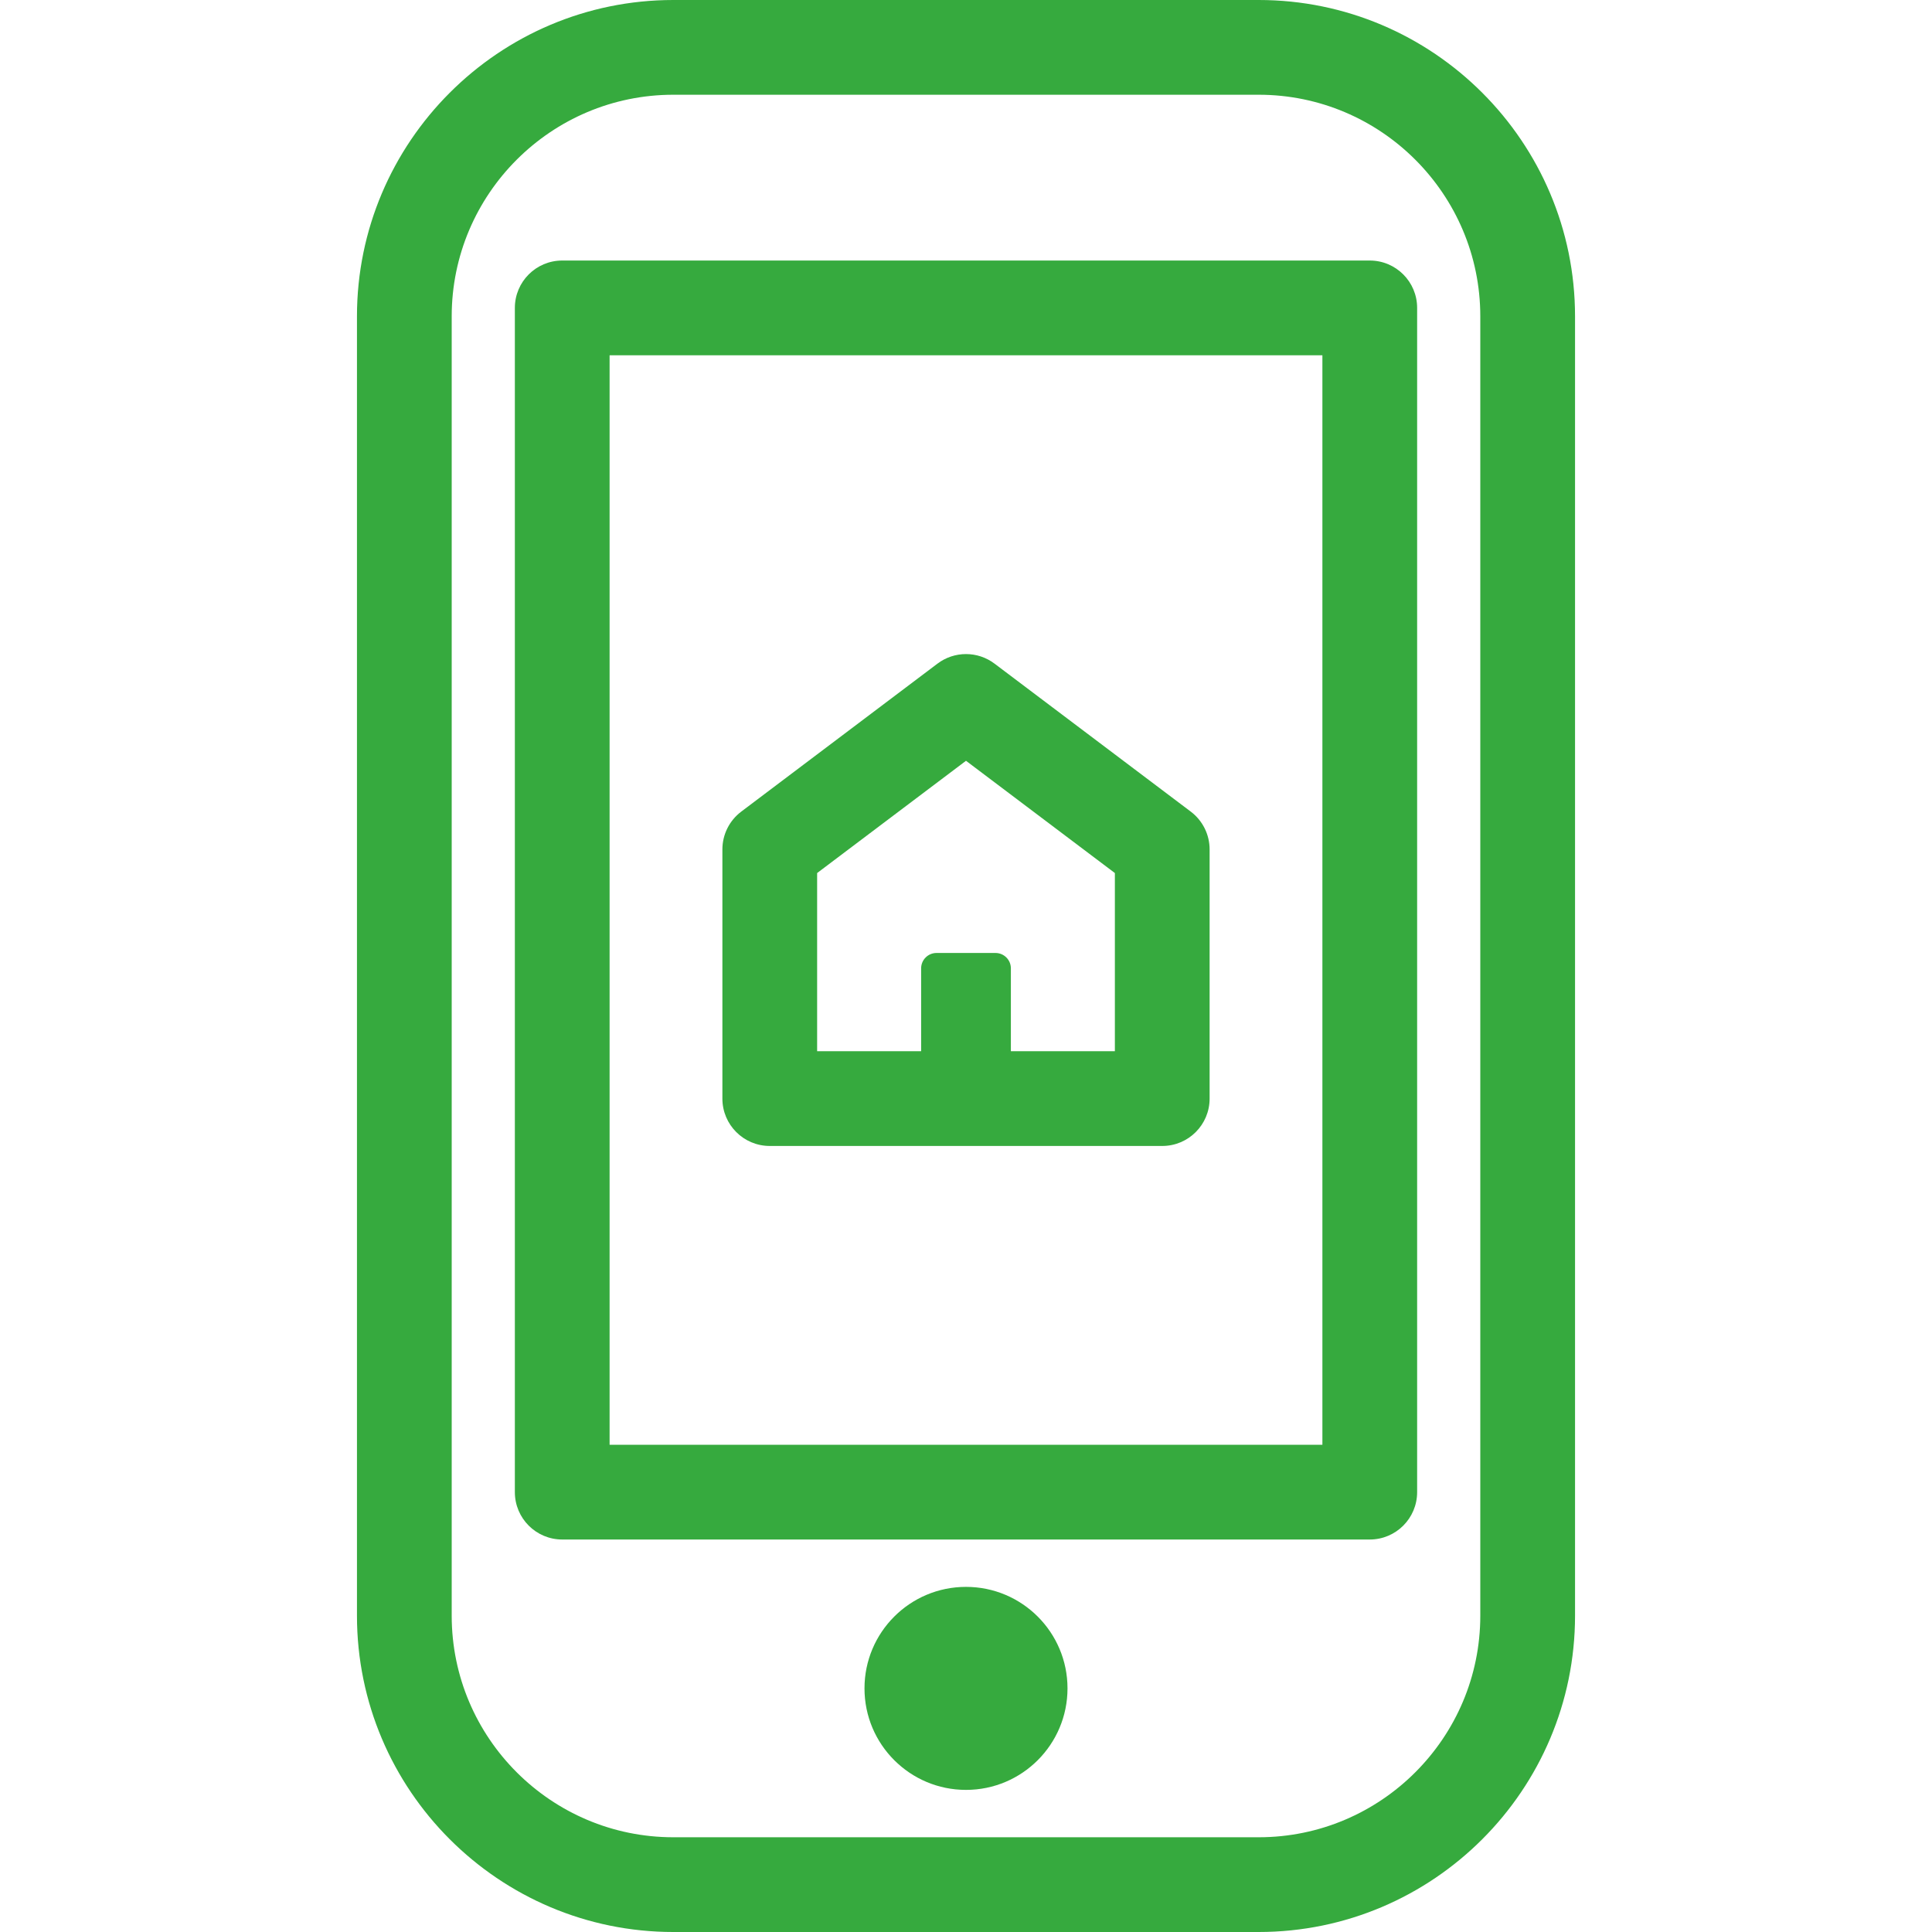
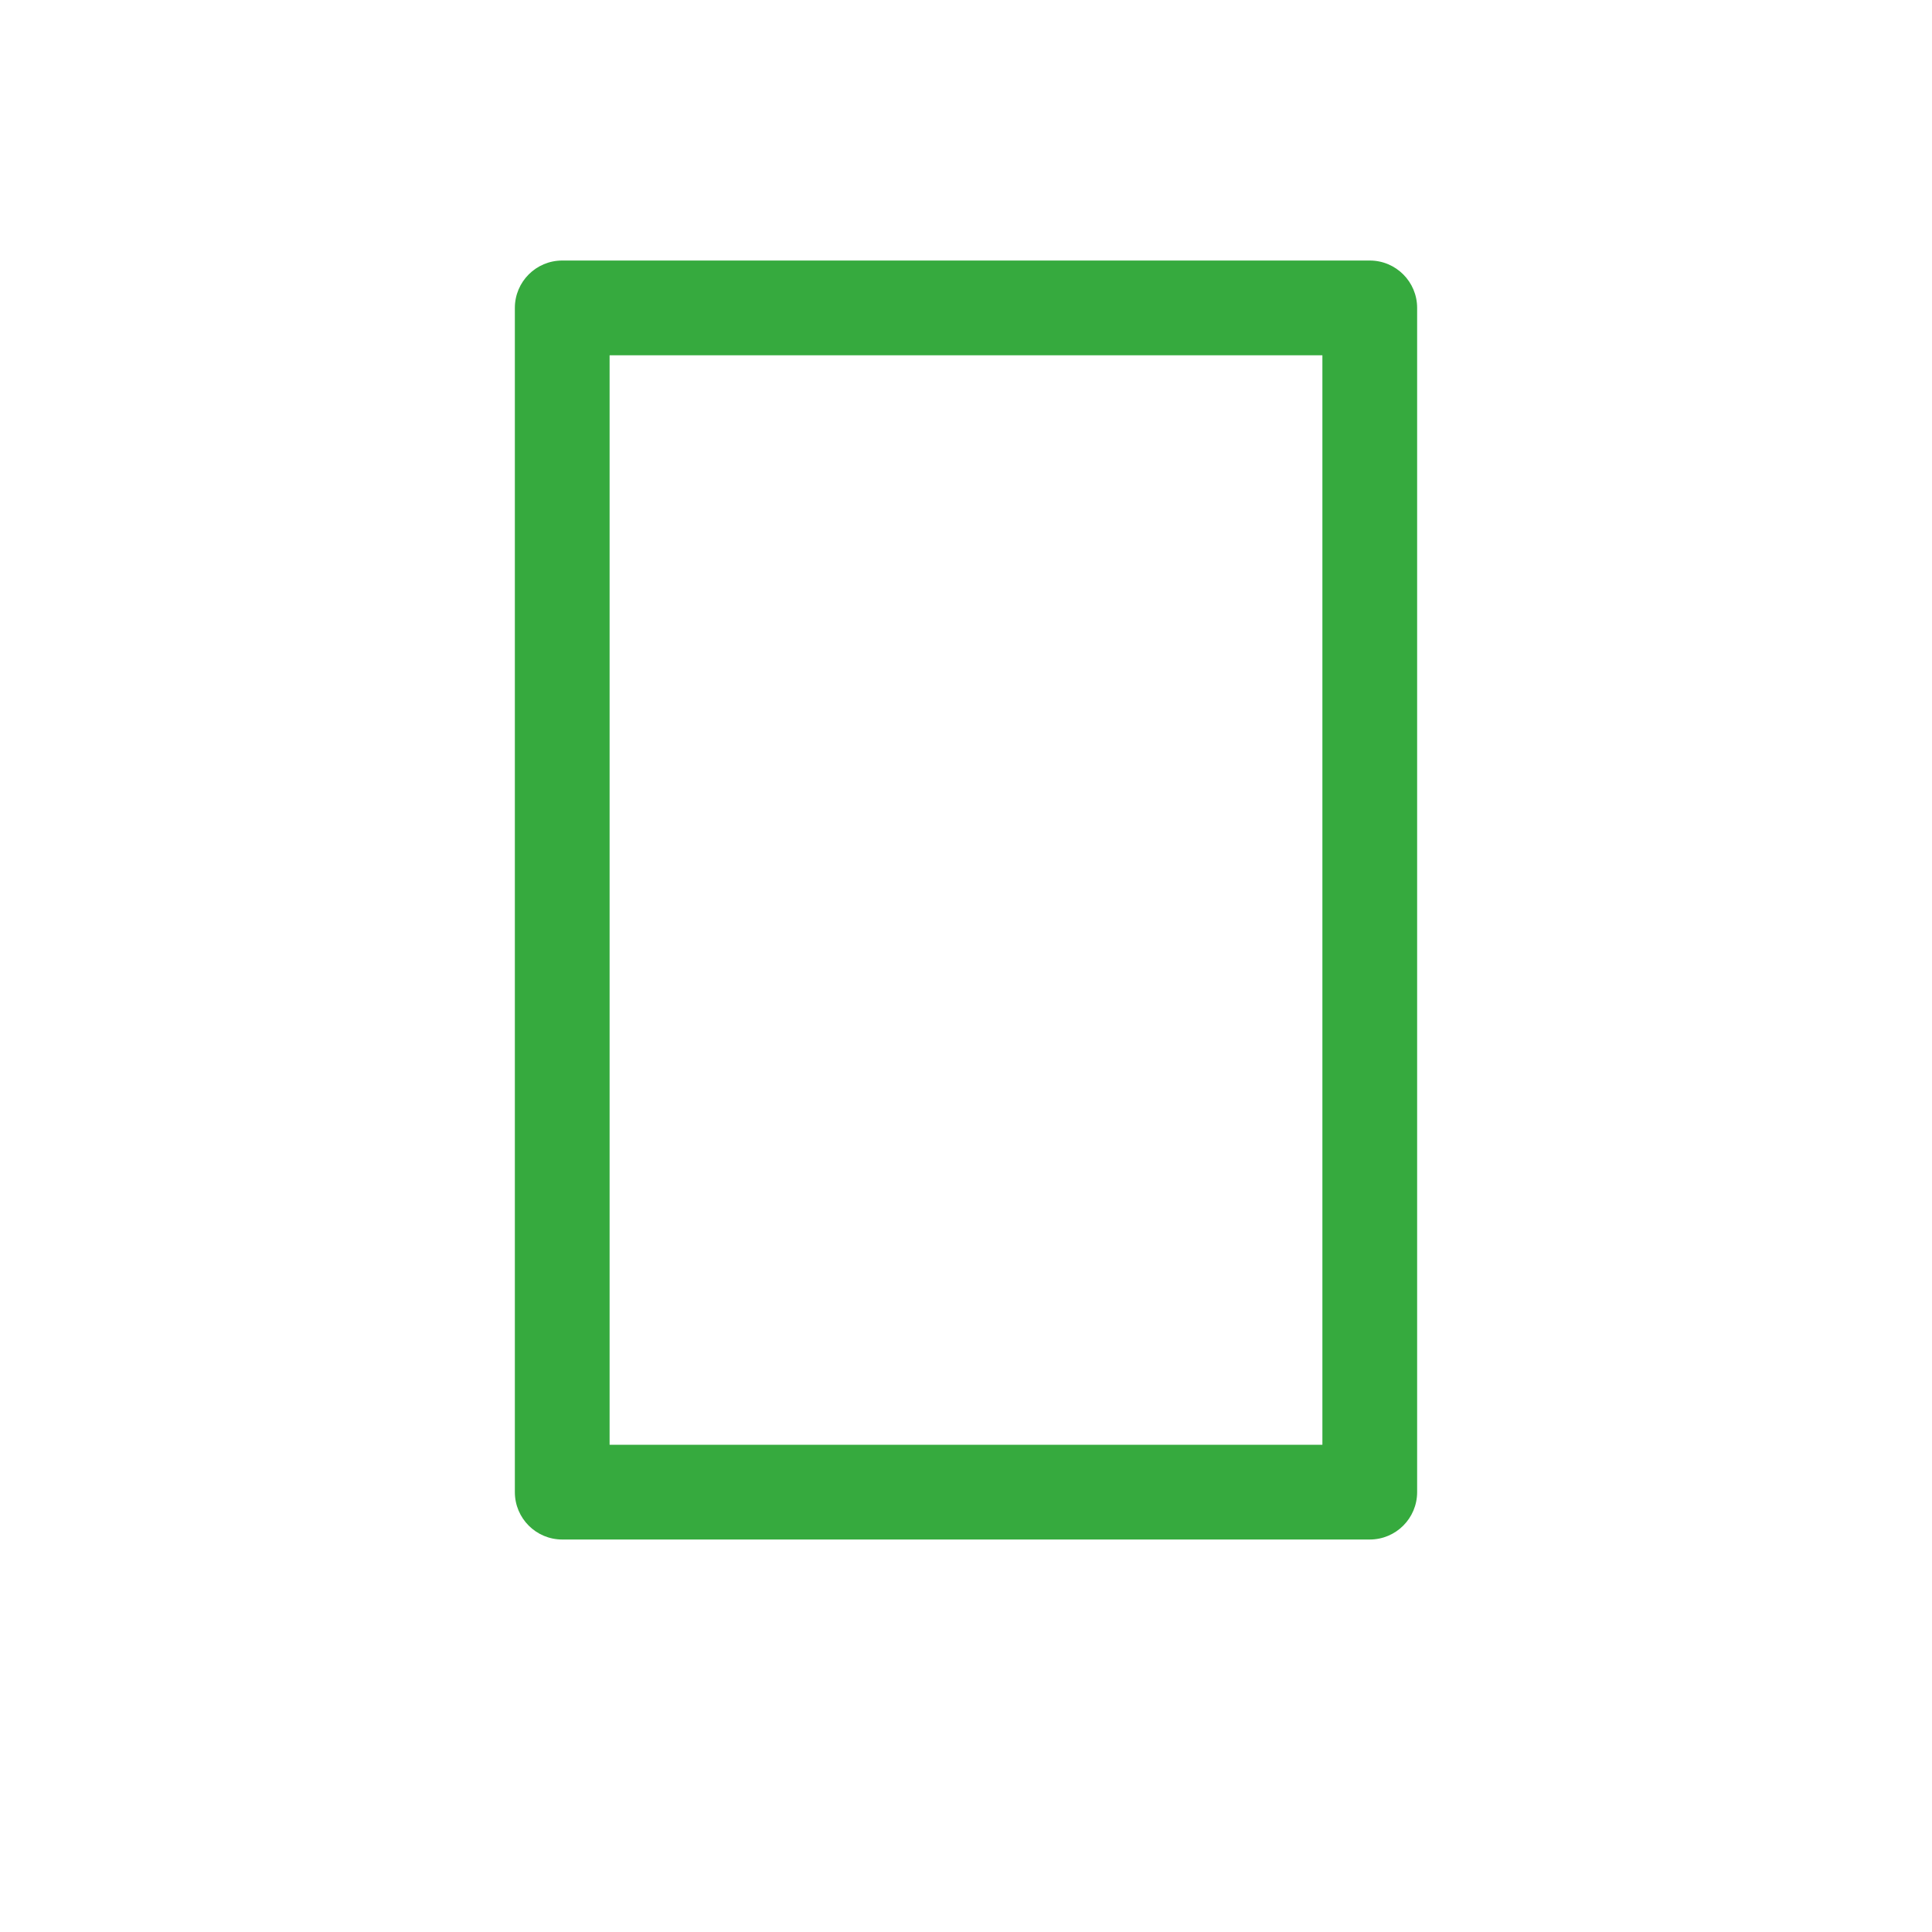
<svg xmlns="http://www.w3.org/2000/svg" version="1.1" viewBox="0 0 285.5 285.5" enable-background="new 0 0 285.5 285.5">
  <g>
-     <path fill="#36aa3e" d="M186,0H99.5C73.722,0,52.75,20.972,52.75,46.75v192c0,25.778,20.972,46.75,46.75,46.75H186   c25.778,0,46.75-20.972,46.75-46.75v-192C232.75,20.972,211.778,0,186,0z M218.75,238.75c0,18.059-14.691,32.75-32.75,32.75H99.5   c-18.059,0-32.75-14.691-32.75-32.75v-192C66.75,28.691,81.441,14,99.5,14H186c18.059,0,32.75,14.691,32.75,32.75V238.75z" />
    <path fill="#36aa3e" d="m202.417,38.5h-119.334c-3.866,0-7,3.134-7,7v175c0,3.866 3.134,7 7,7h119.333c3.866,0 7-3.134 7-7v-175c0.001-3.866-3.133-7-6.999-7zm-7,175h-105.334v-161h105.333v161z" />
-     <circle fill="#36aa3e" cx="142.75" cy="249.5" r="15" />
-     <path fill="#36aa3e" d="m113.75,169.344h58c3.866,0 7-3.134 7-7v-36.819c0-2.197-1.031-4.266-2.785-5.589l-29-21.869c-2.495-1.882-5.935-1.882-8.43,0l-29,21.869c-1.754,1.323-2.785,3.392-2.785,5.589v36.819c0,3.866 3.134,7 7,7zm7-40.33l22-16.59 22,16.59v26.33h-15.369v-12.246c0-1.255-1.018-2.273-2.273-2.273h-8.716c-1.255,0-2.273,1.018-2.273,2.273v12.246h-15.369v-26.33z" />
  </g>
</svg>